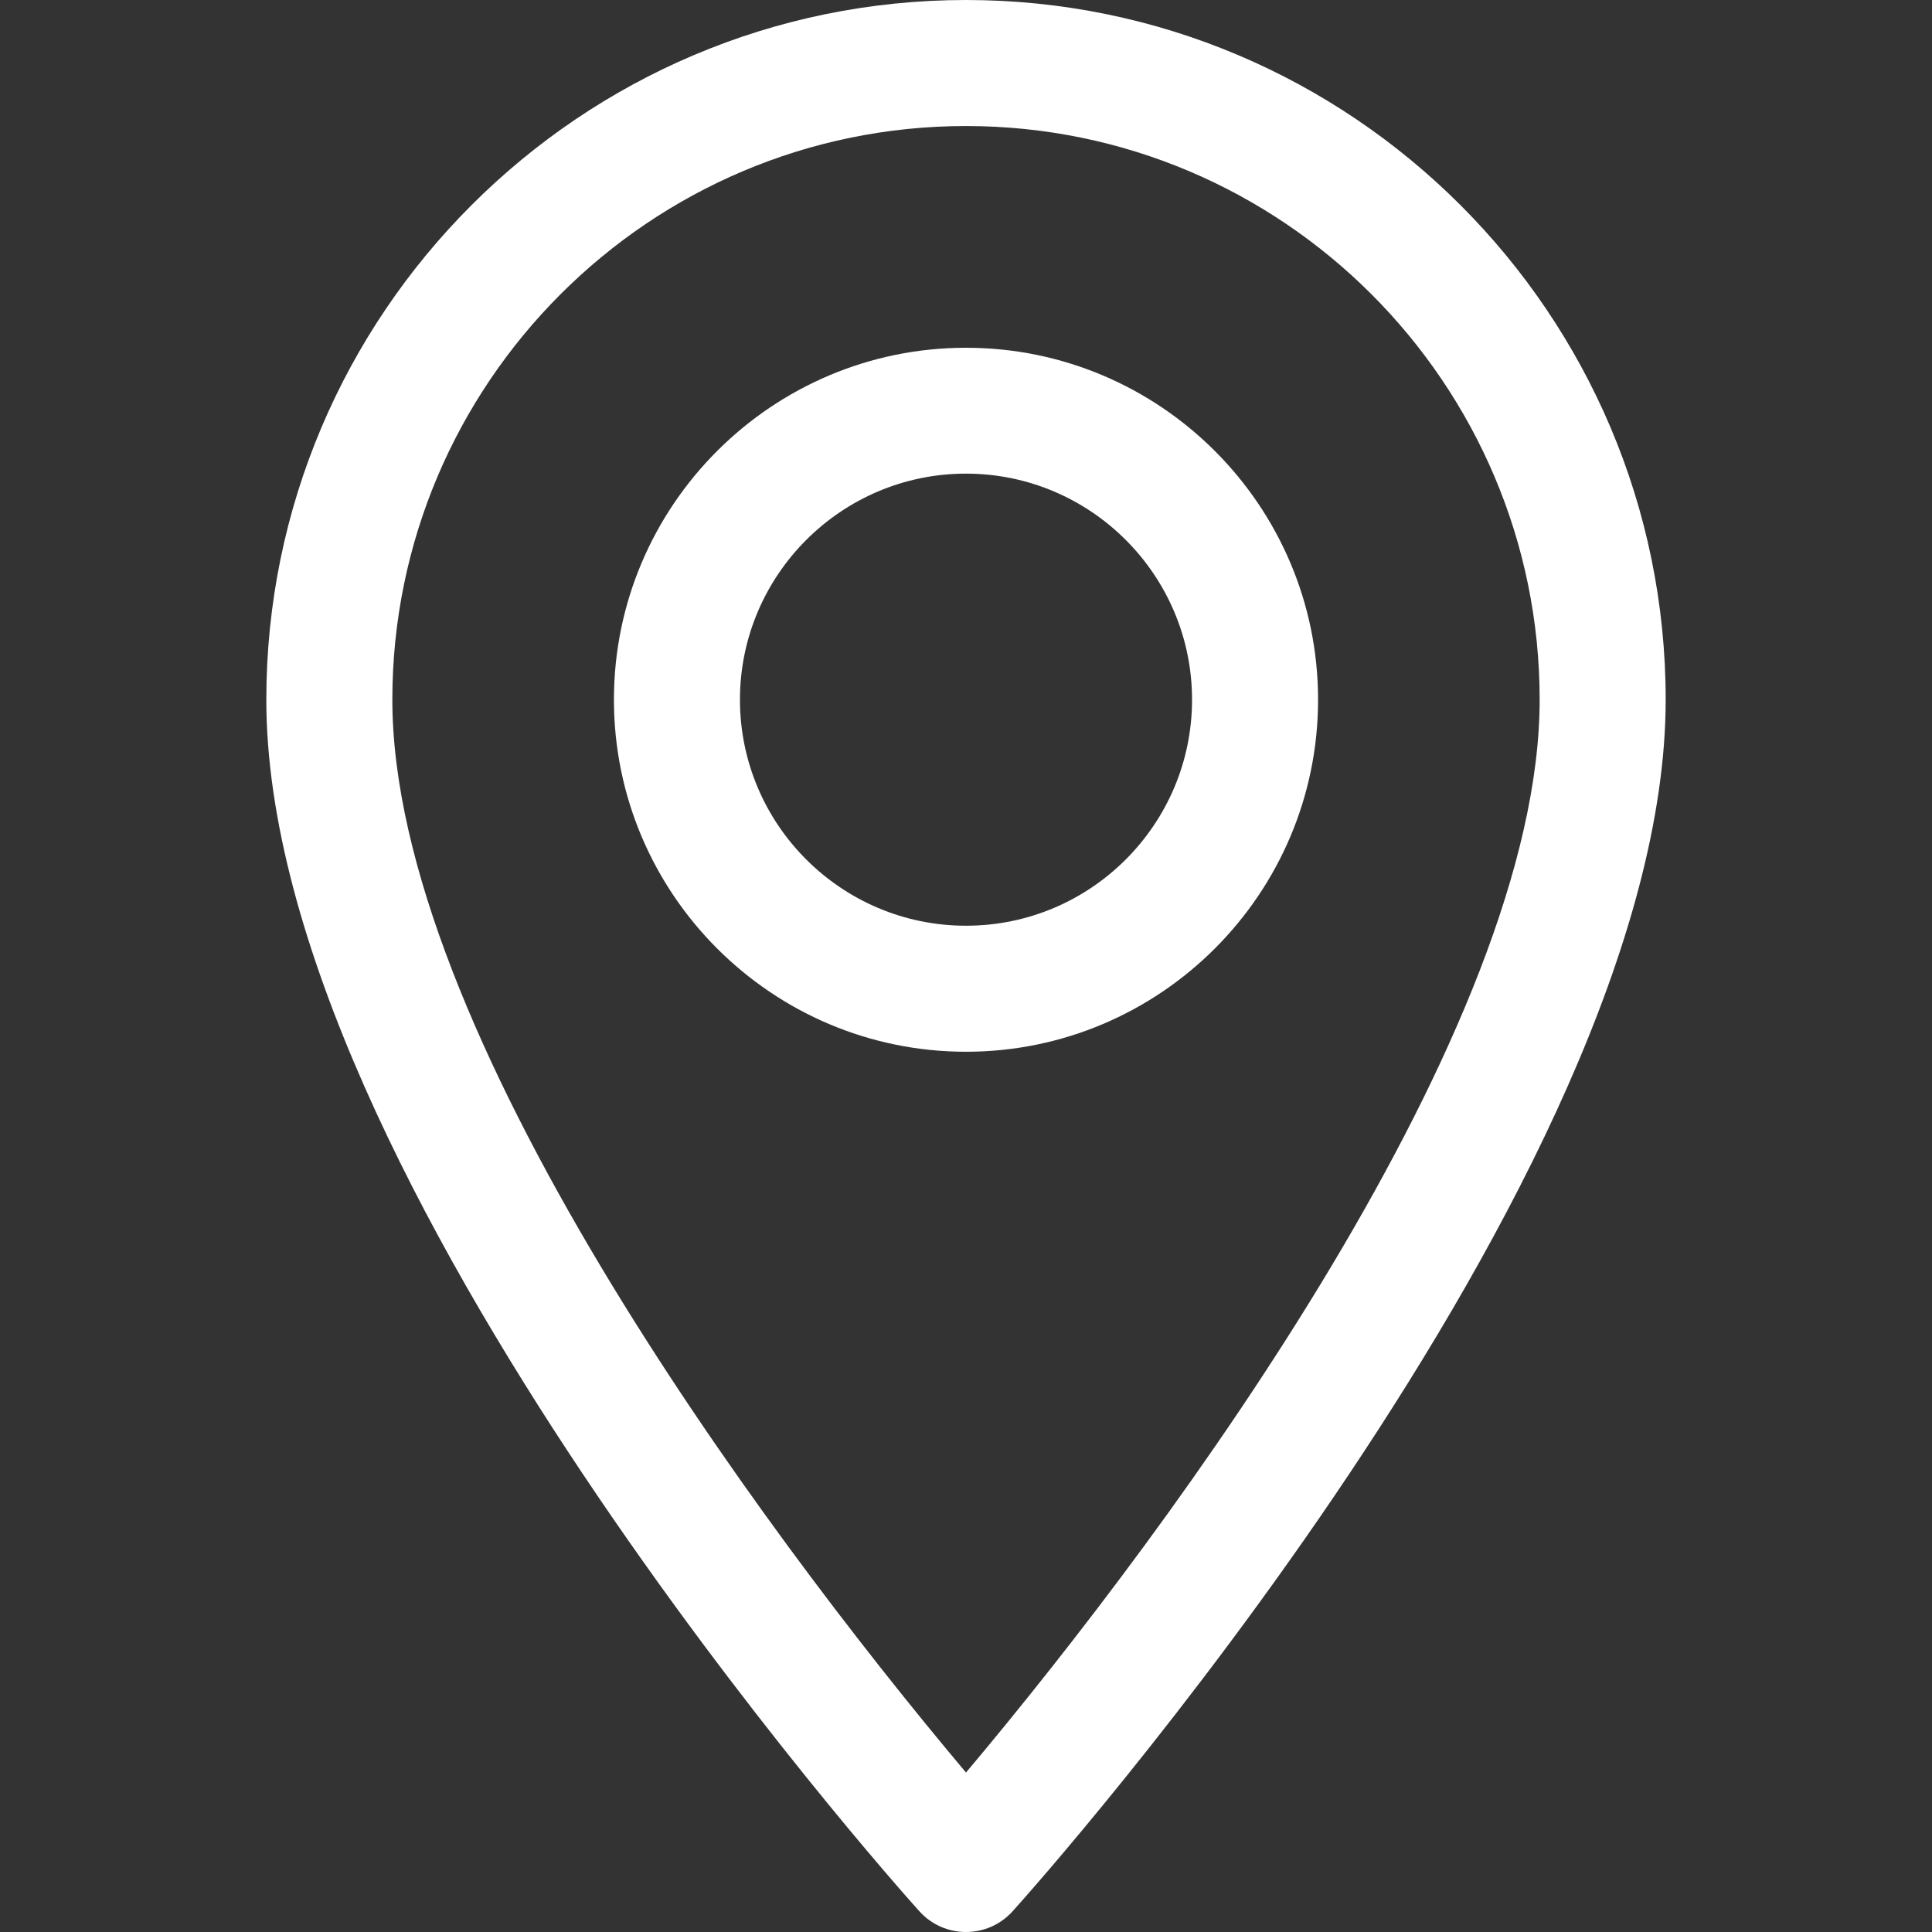
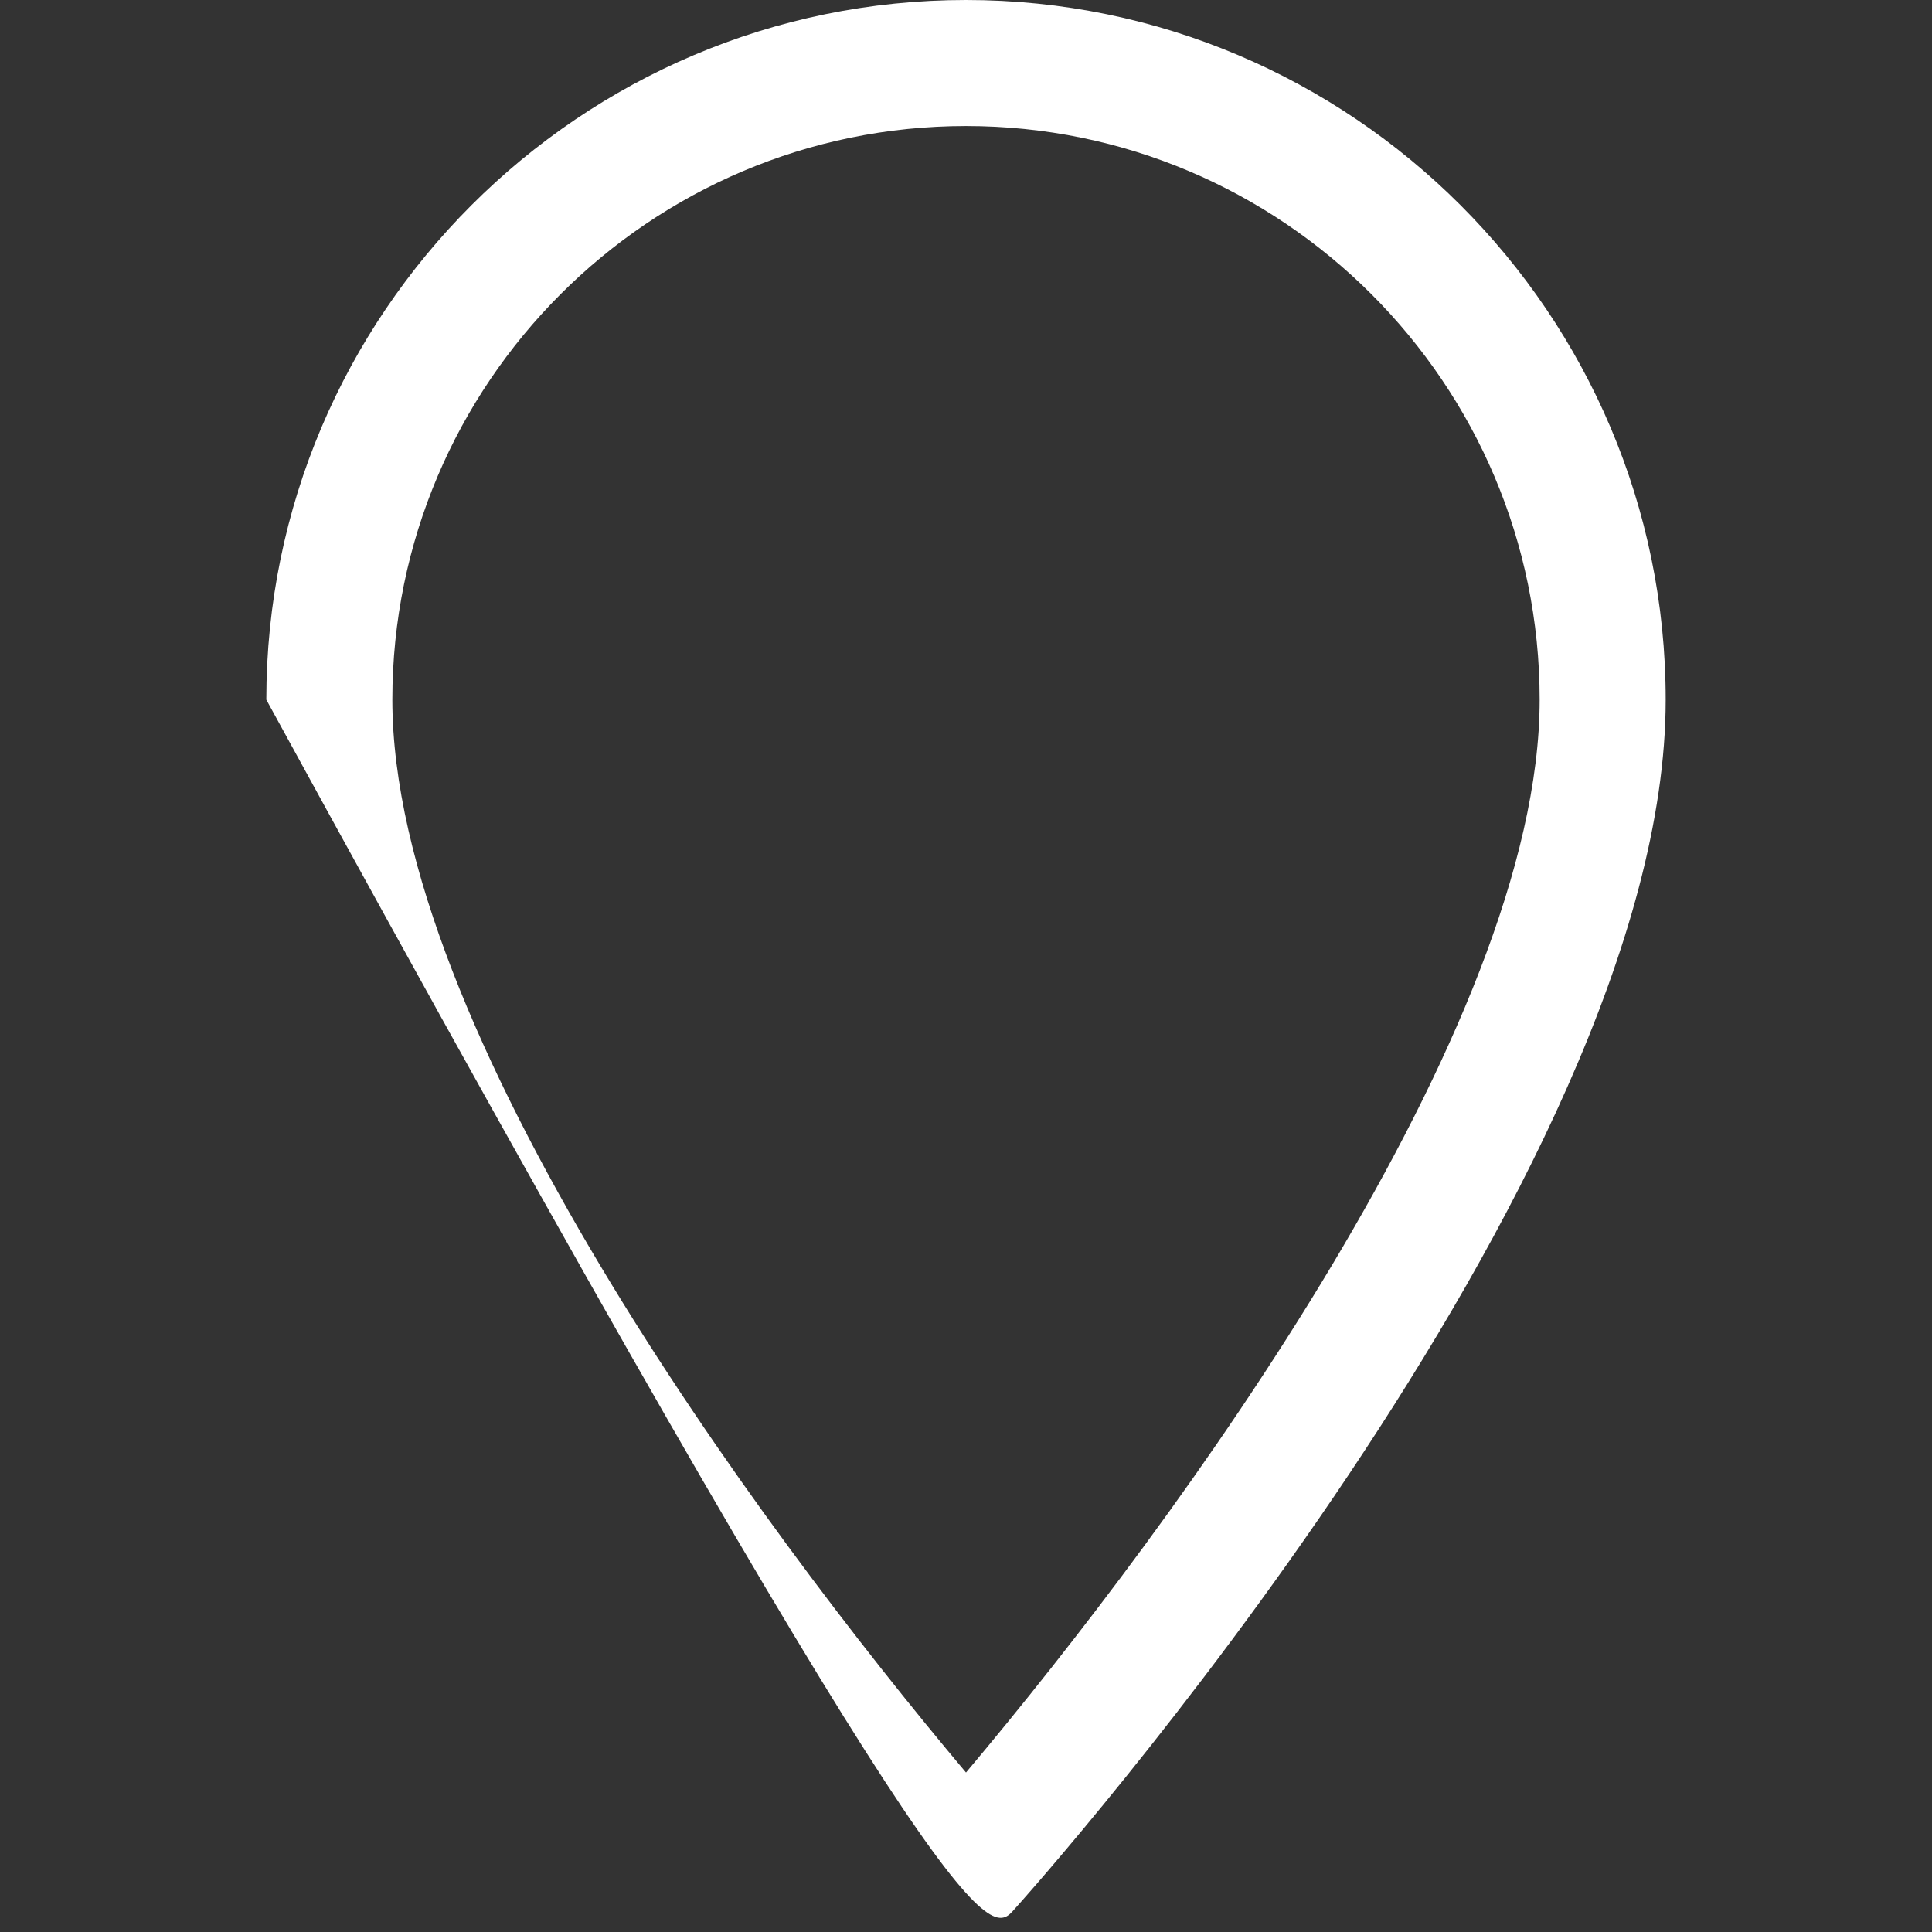
<svg xmlns="http://www.w3.org/2000/svg" width="13" height="13" viewBox="0 0 13 13" fill="none">
  <rect x="0" y="0" width="13" height="13" fill="#333333" stroke="none" />
-   <path d="M6.5 0C3.904 0 1.792 2.112 1.792 4.708C1.792 7.93 6.005 12.66 6.185 12.859C6.353 13.047 6.647 13.047 6.815 12.859C6.995 12.66 11.208 7.93 11.208 4.708C11.208 2.112 9.096 0 6.5 0ZM6.5 11.927C5.082 10.242 2.64 6.919 2.64 4.708C2.64 2.58 4.371 0.848 6.5 0.848C8.629 0.848 10.36 2.58 10.36 4.708C10.36 6.919 7.918 10.242 6.5 11.927Z" fill="white" />
-   <path d="M6.5 2.34C5.194 2.34 4.131 3.402 4.131 4.708C4.131 6.015 5.194 7.077 6.5 7.077C7.806 7.077 8.869 6.015 8.869 4.708C8.869 3.402 7.806 2.34 6.5 2.34ZM6.5 6.229C5.661 6.229 4.979 5.547 4.979 4.708C4.979 3.87 5.661 3.187 6.5 3.187C7.339 3.187 8.021 3.87 8.021 4.708C8.021 5.547 7.339 6.229 6.5 6.229Z" fill="white" />
+   <path d="M6.5 0C3.904 0 1.792 2.112 1.792 4.708C6.353 13.047 6.647 13.047 6.815 12.859C6.995 12.66 11.208 7.93 11.208 4.708C11.208 2.112 9.096 0 6.5 0ZM6.5 11.927C5.082 10.242 2.64 6.919 2.64 4.708C2.64 2.58 4.371 0.848 6.5 0.848C8.629 0.848 10.36 2.58 10.36 4.708C10.36 6.919 7.918 10.242 6.5 11.927Z" fill="white" />
</svg>